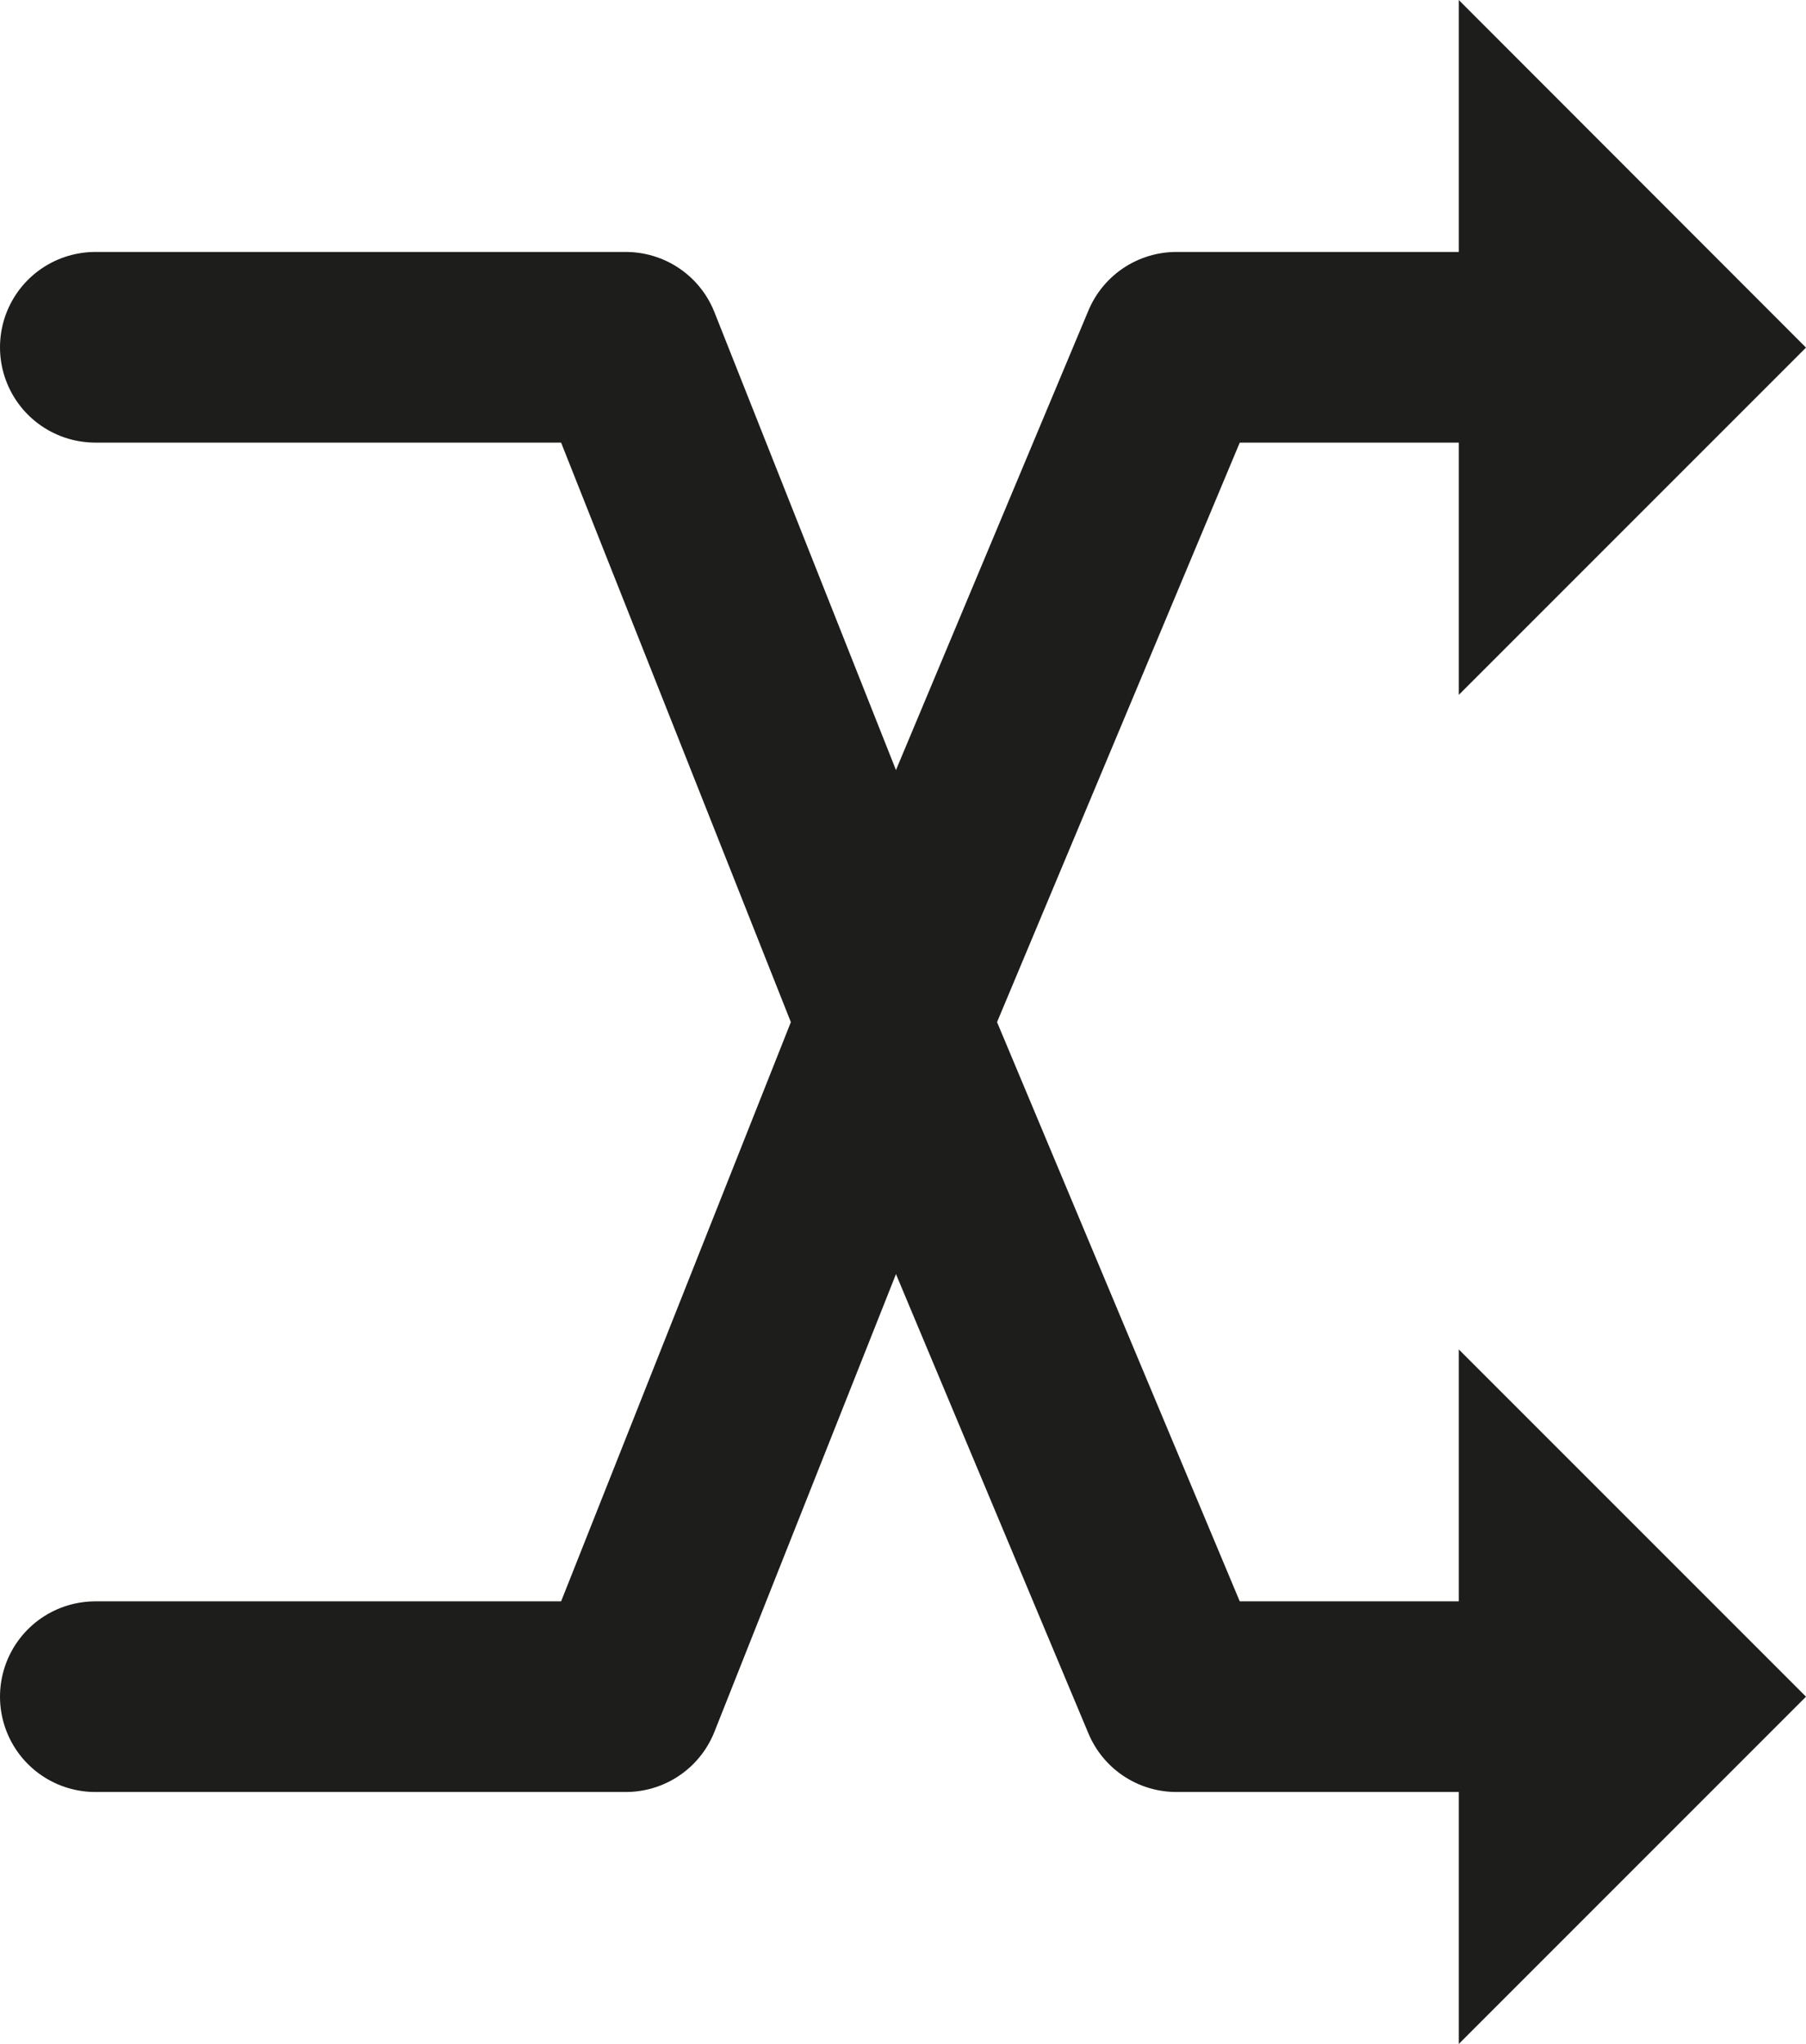
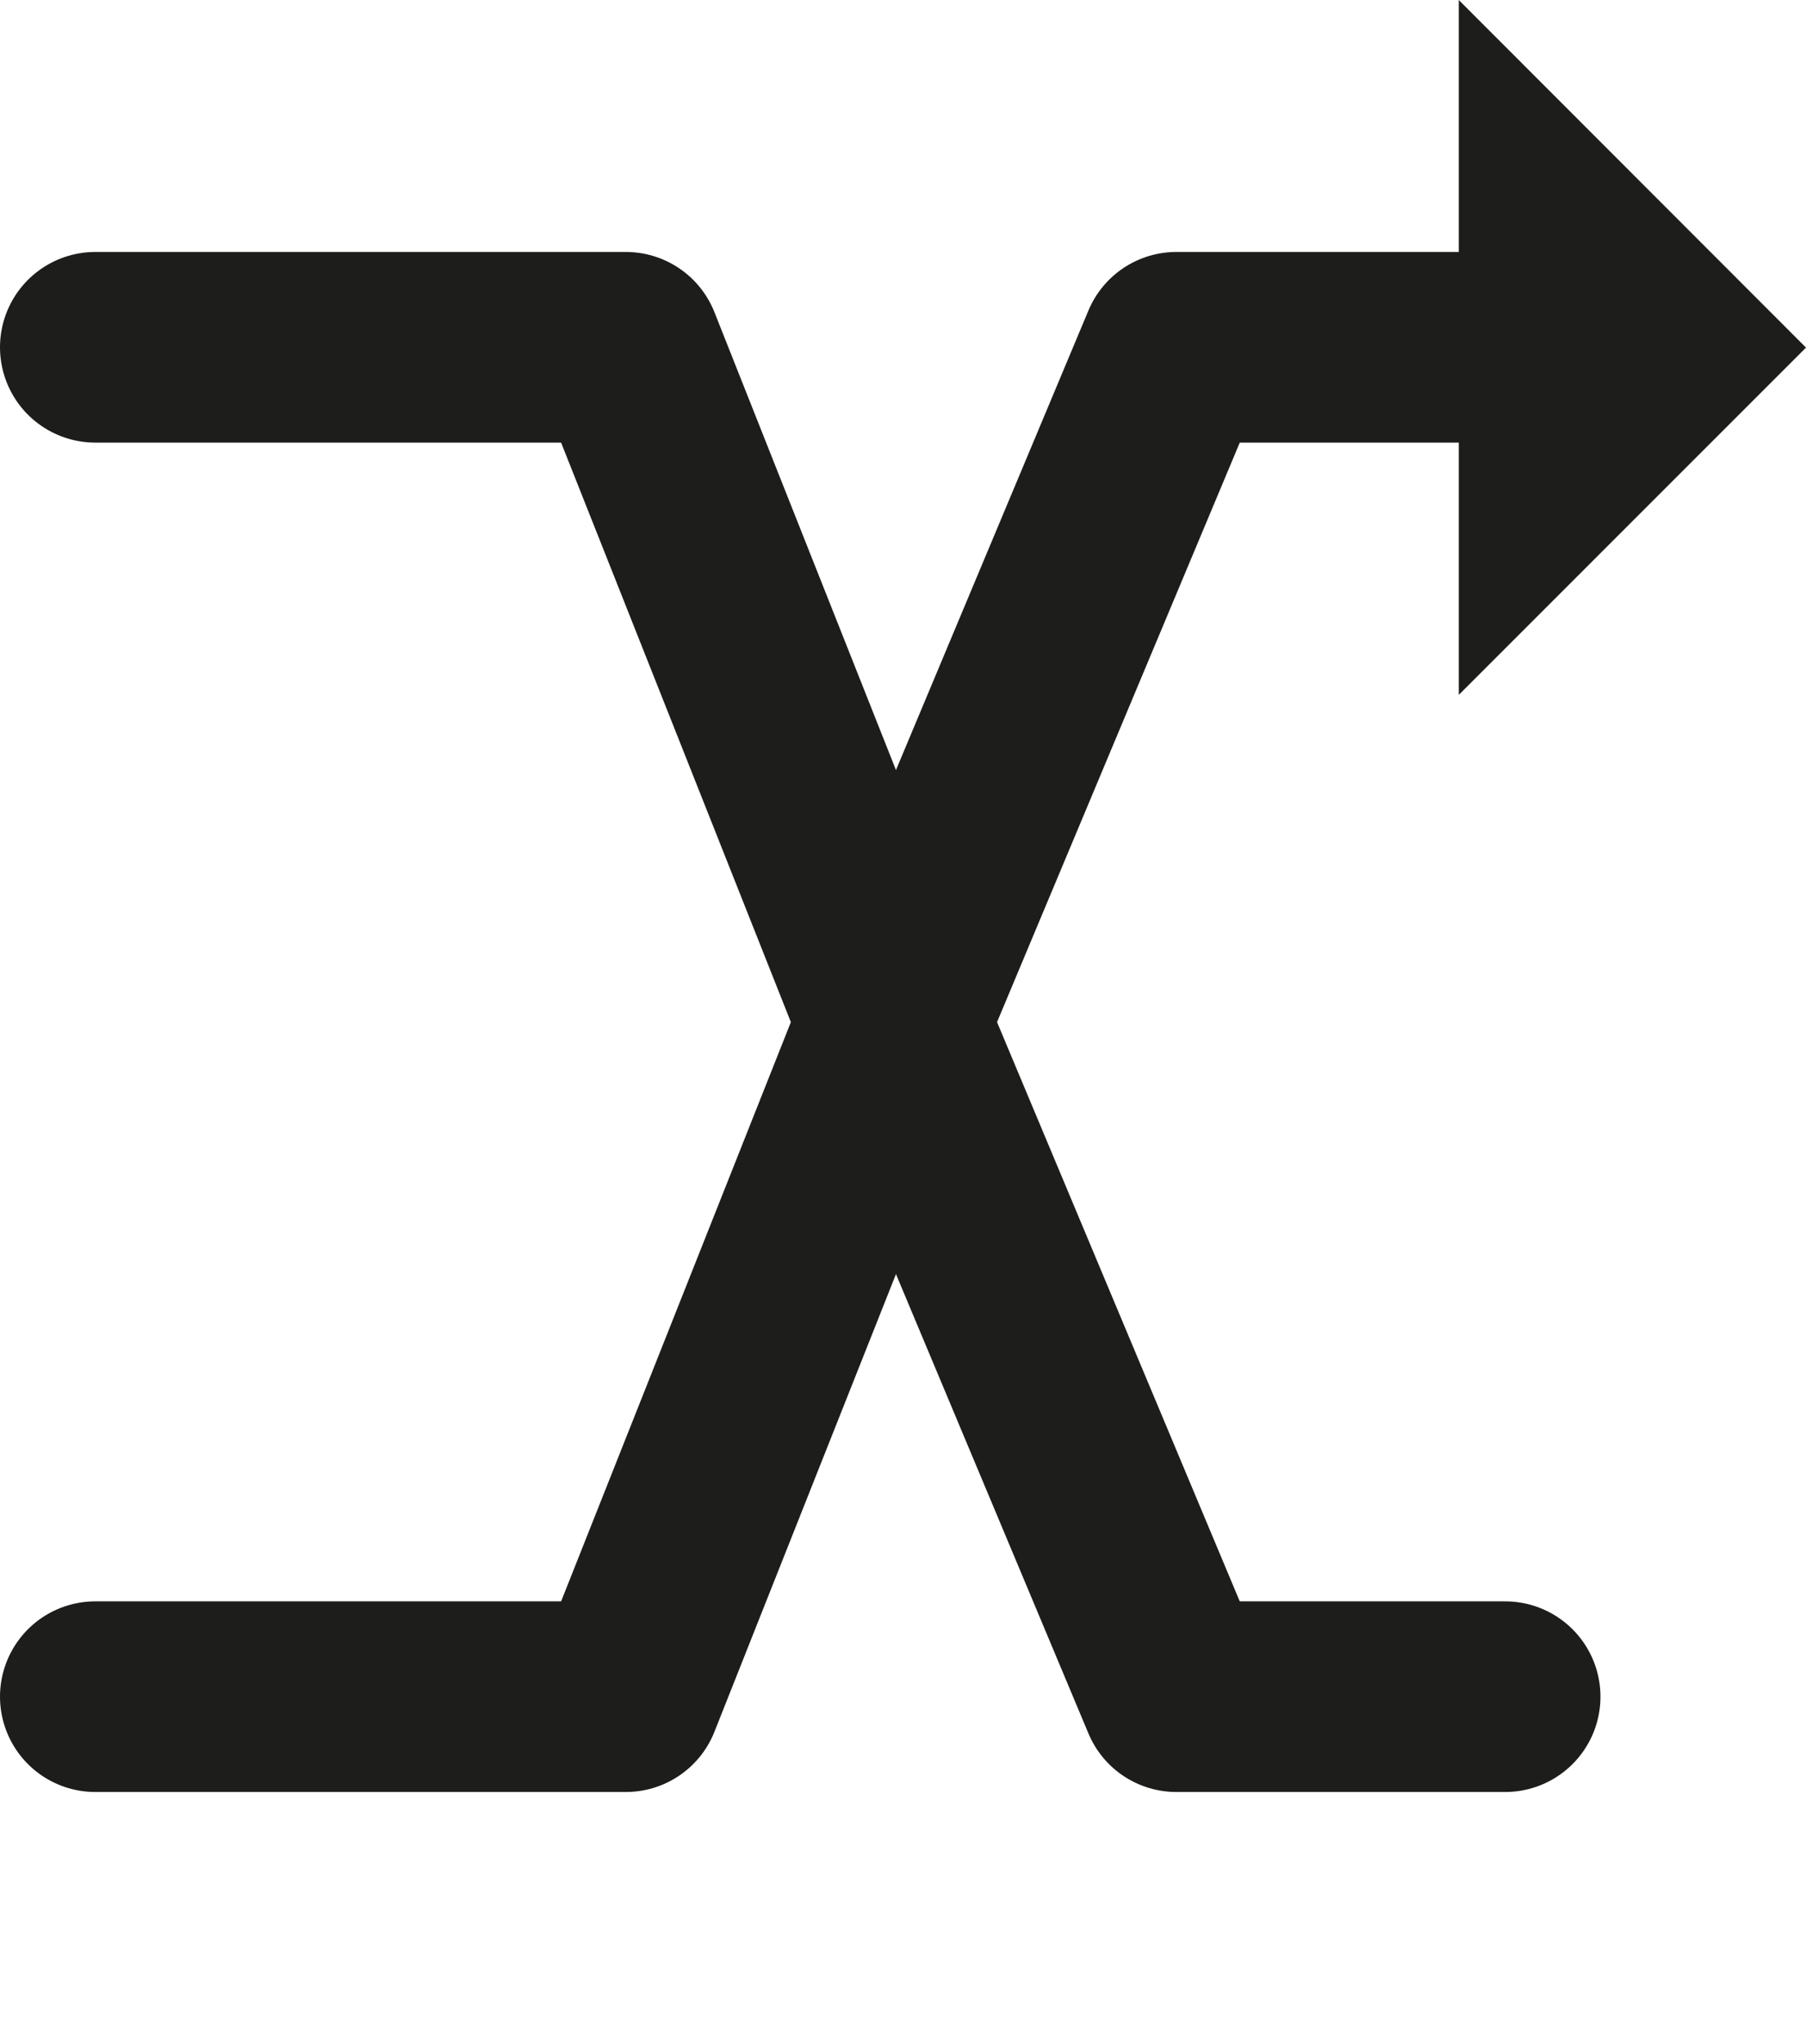
<svg xmlns="http://www.w3.org/2000/svg" id="Livello_1" data-name="Livello 1" viewBox="0 0 56.85 64.33">
  <defs>
    <style>.cls-1{fill:none;stroke:#1d1d1b;stroke-linecap:round;stroke-linejoin:round;stroke-width:6px;}.cls-2{fill:#1d1d1b;}</style>
  </defs>
  <title>random</title>
  <polyline class="cls-1" points="3 53.4 19.7 53.4 27.94 32.63 37.03 10.93 47.38 10.93" />
  <polygon class="cls-2" points="45.92 0 45.92 21.87 56.85 10.94 45.92 0" />
  <polyline class="cls-1" points="3 10.93 19.7 10.93 27.94 31.71 37.03 53.4 47.38 53.4" />
-   <polygon class="cls-2" points="45.92 42.47 45.92 64.33 56.85 53.4 45.92 42.47" />
</svg>